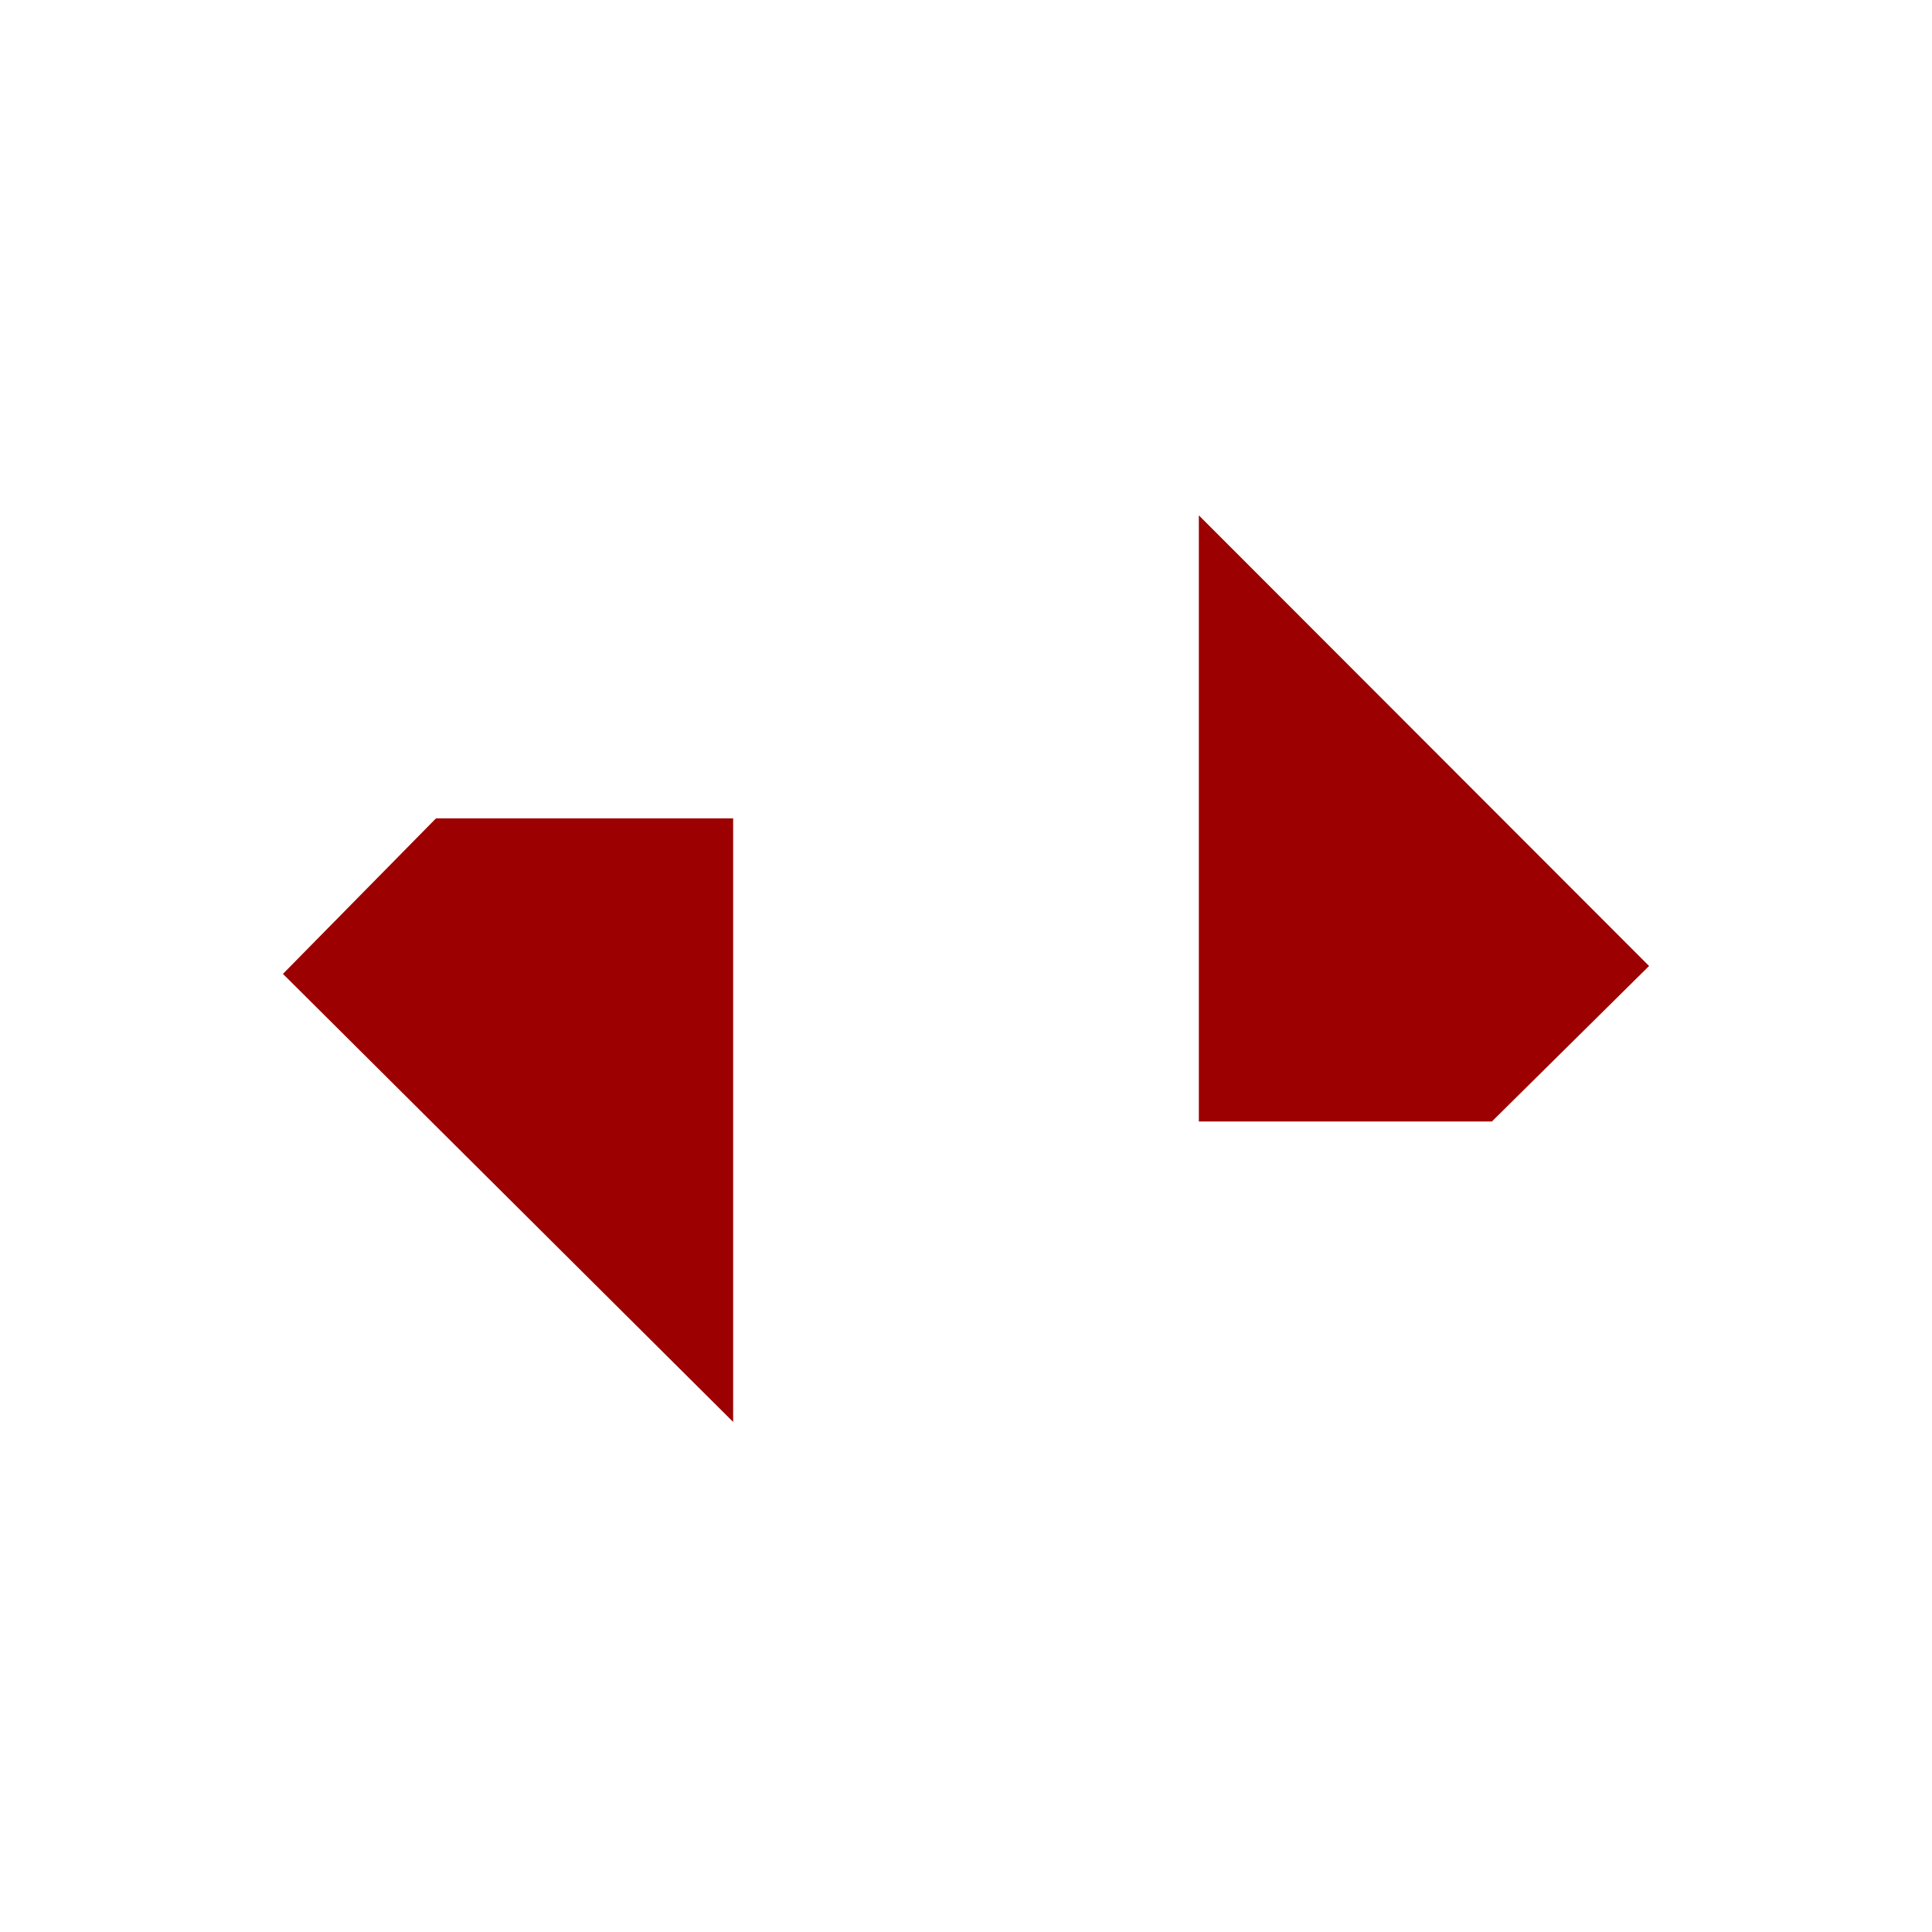
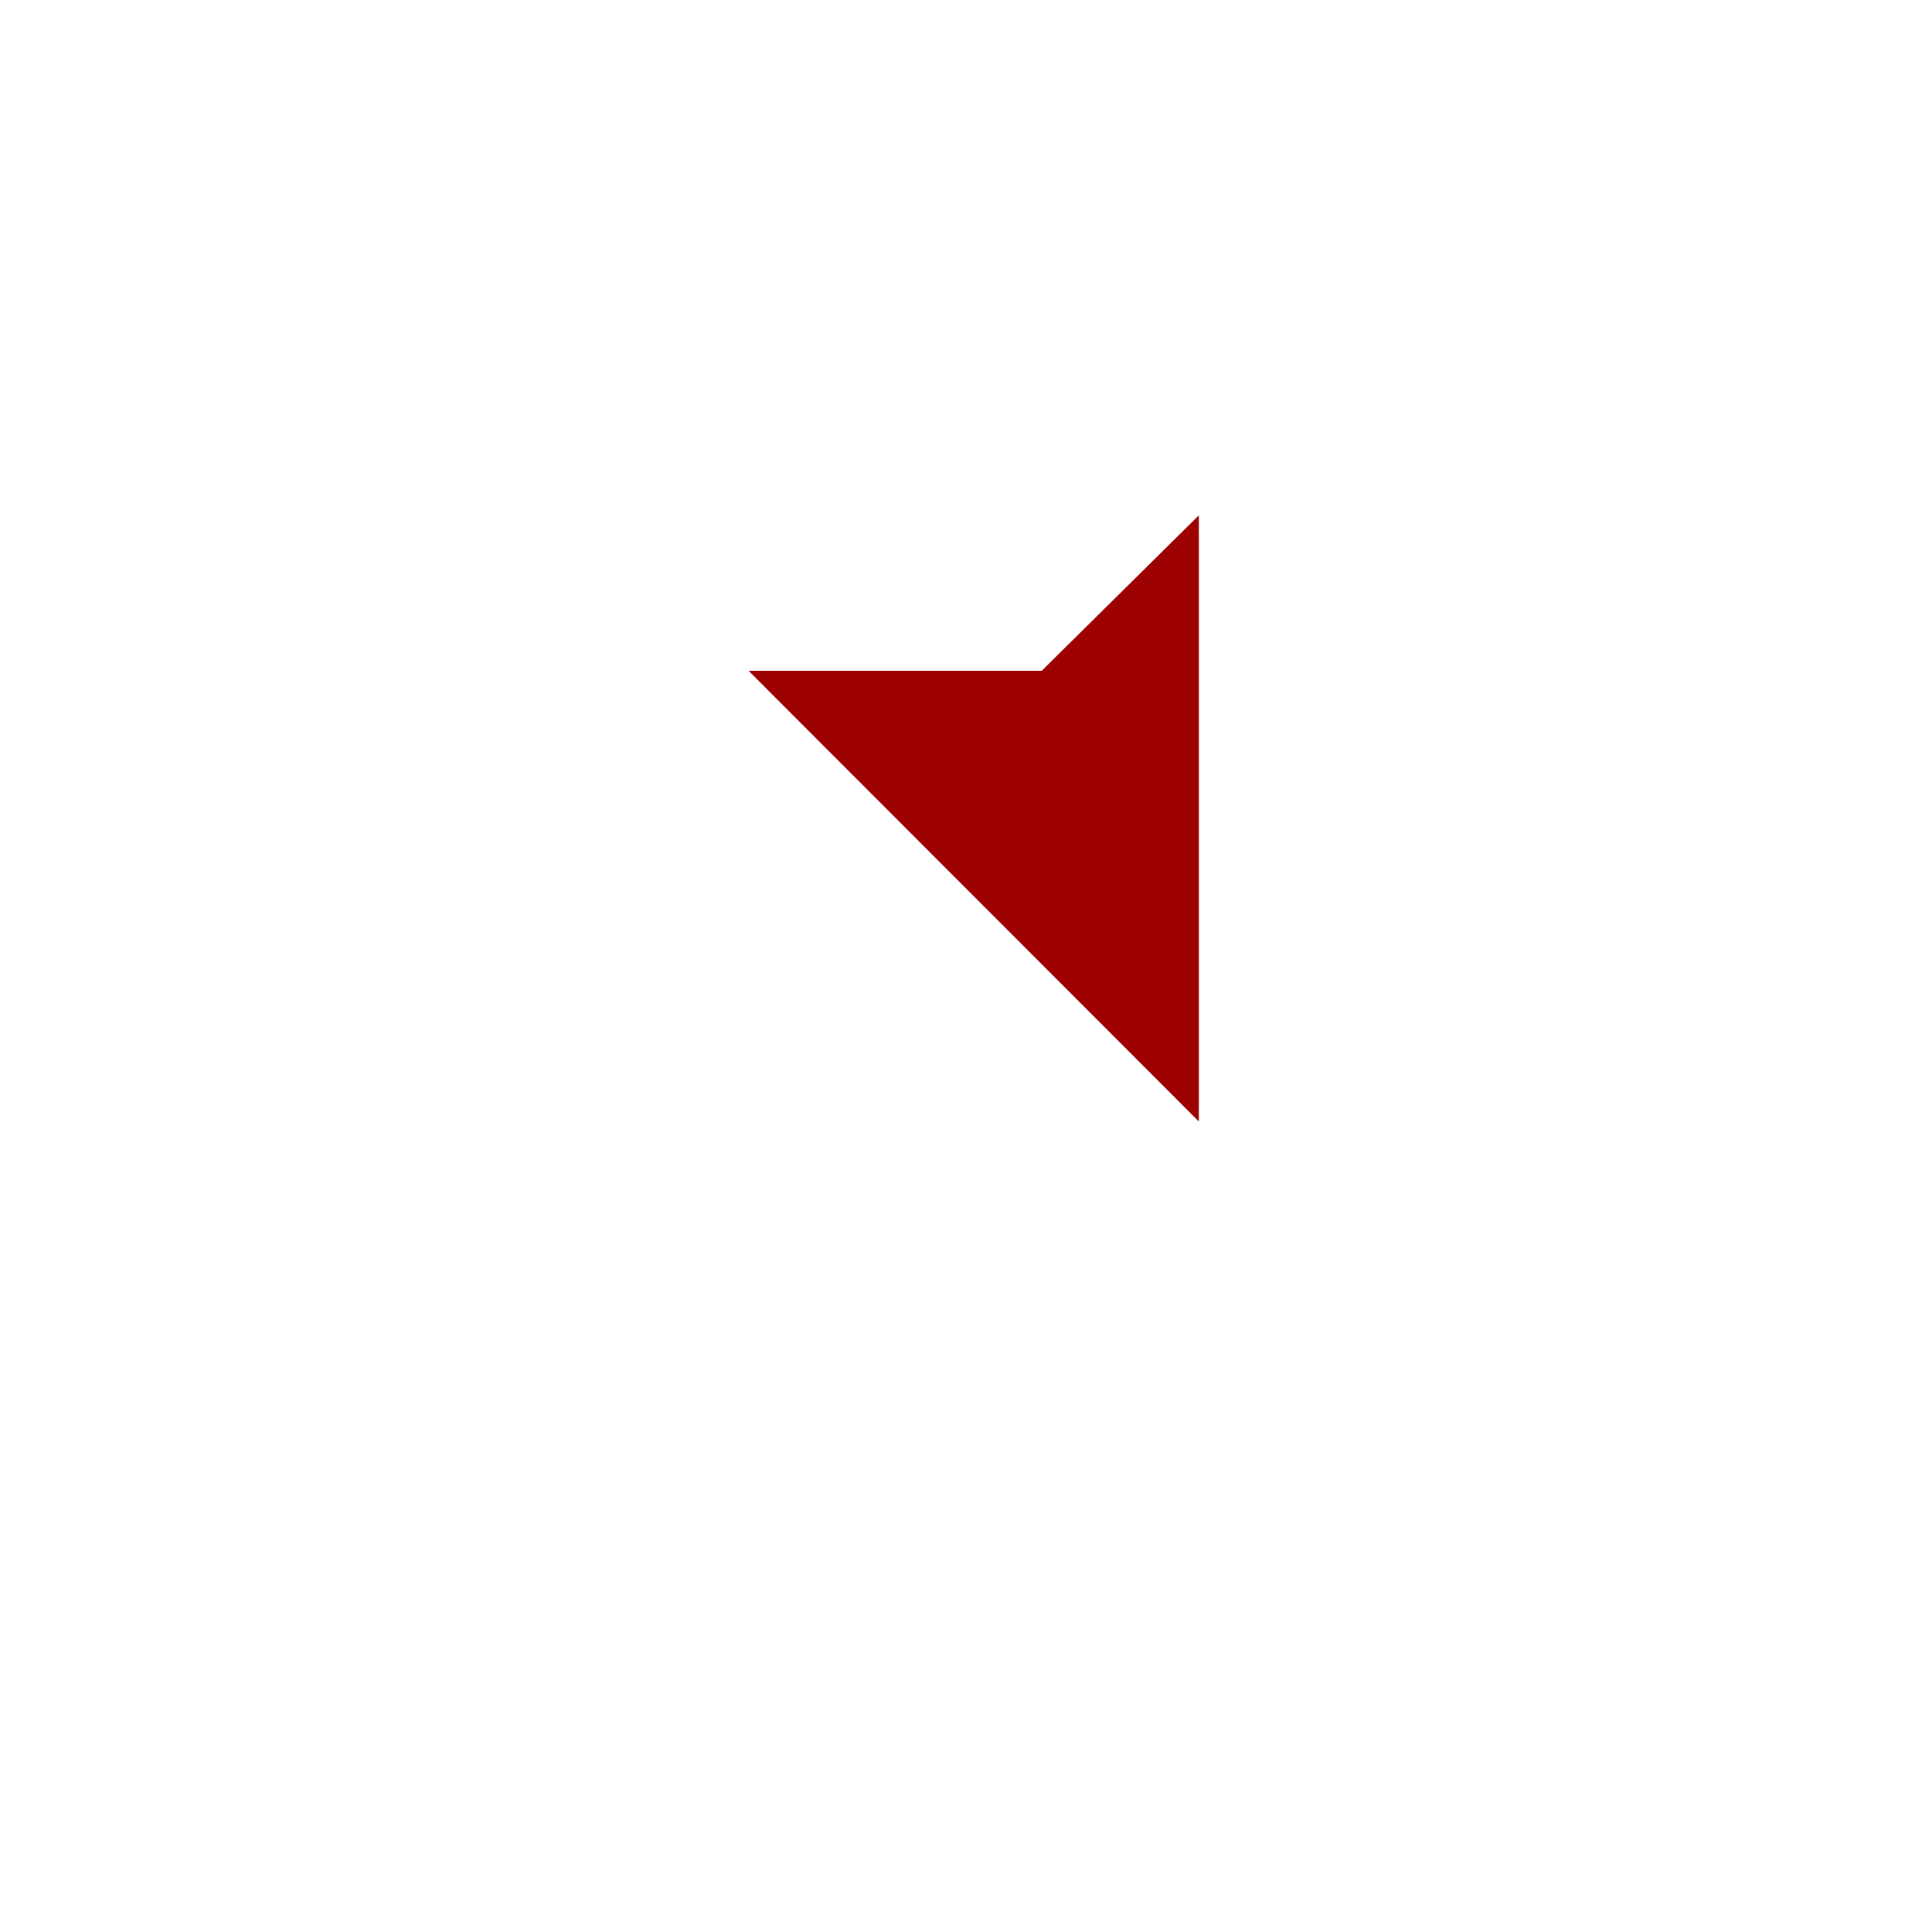
<svg xmlns="http://www.w3.org/2000/svg" width="100%" height="100%" viewBox="0 0 256 256" version="1.1" xml:space="preserve" style="fill-rule:evenodd;clip-rule:evenodd;stroke-linejoin:round;stroke-miterlimit:1.414;">
-   <path id="l" d="M97.147,108.443l-39.381,0l-20.276,20.602l59.657,59.368l0,-79.97Z" style="fill:#9c0000;" />
-   <path id="R" d="M158.853,148.602l0,-80.318l59.657,59.716l-20.824,20.602l-38.833,0Z" style="fill:#9c0000;" />
+   <path id="R" d="M158.853,148.602l0,-80.318l-20.824,20.602l-38.833,0Z" style="fill:#9c0000;" />
</svg>